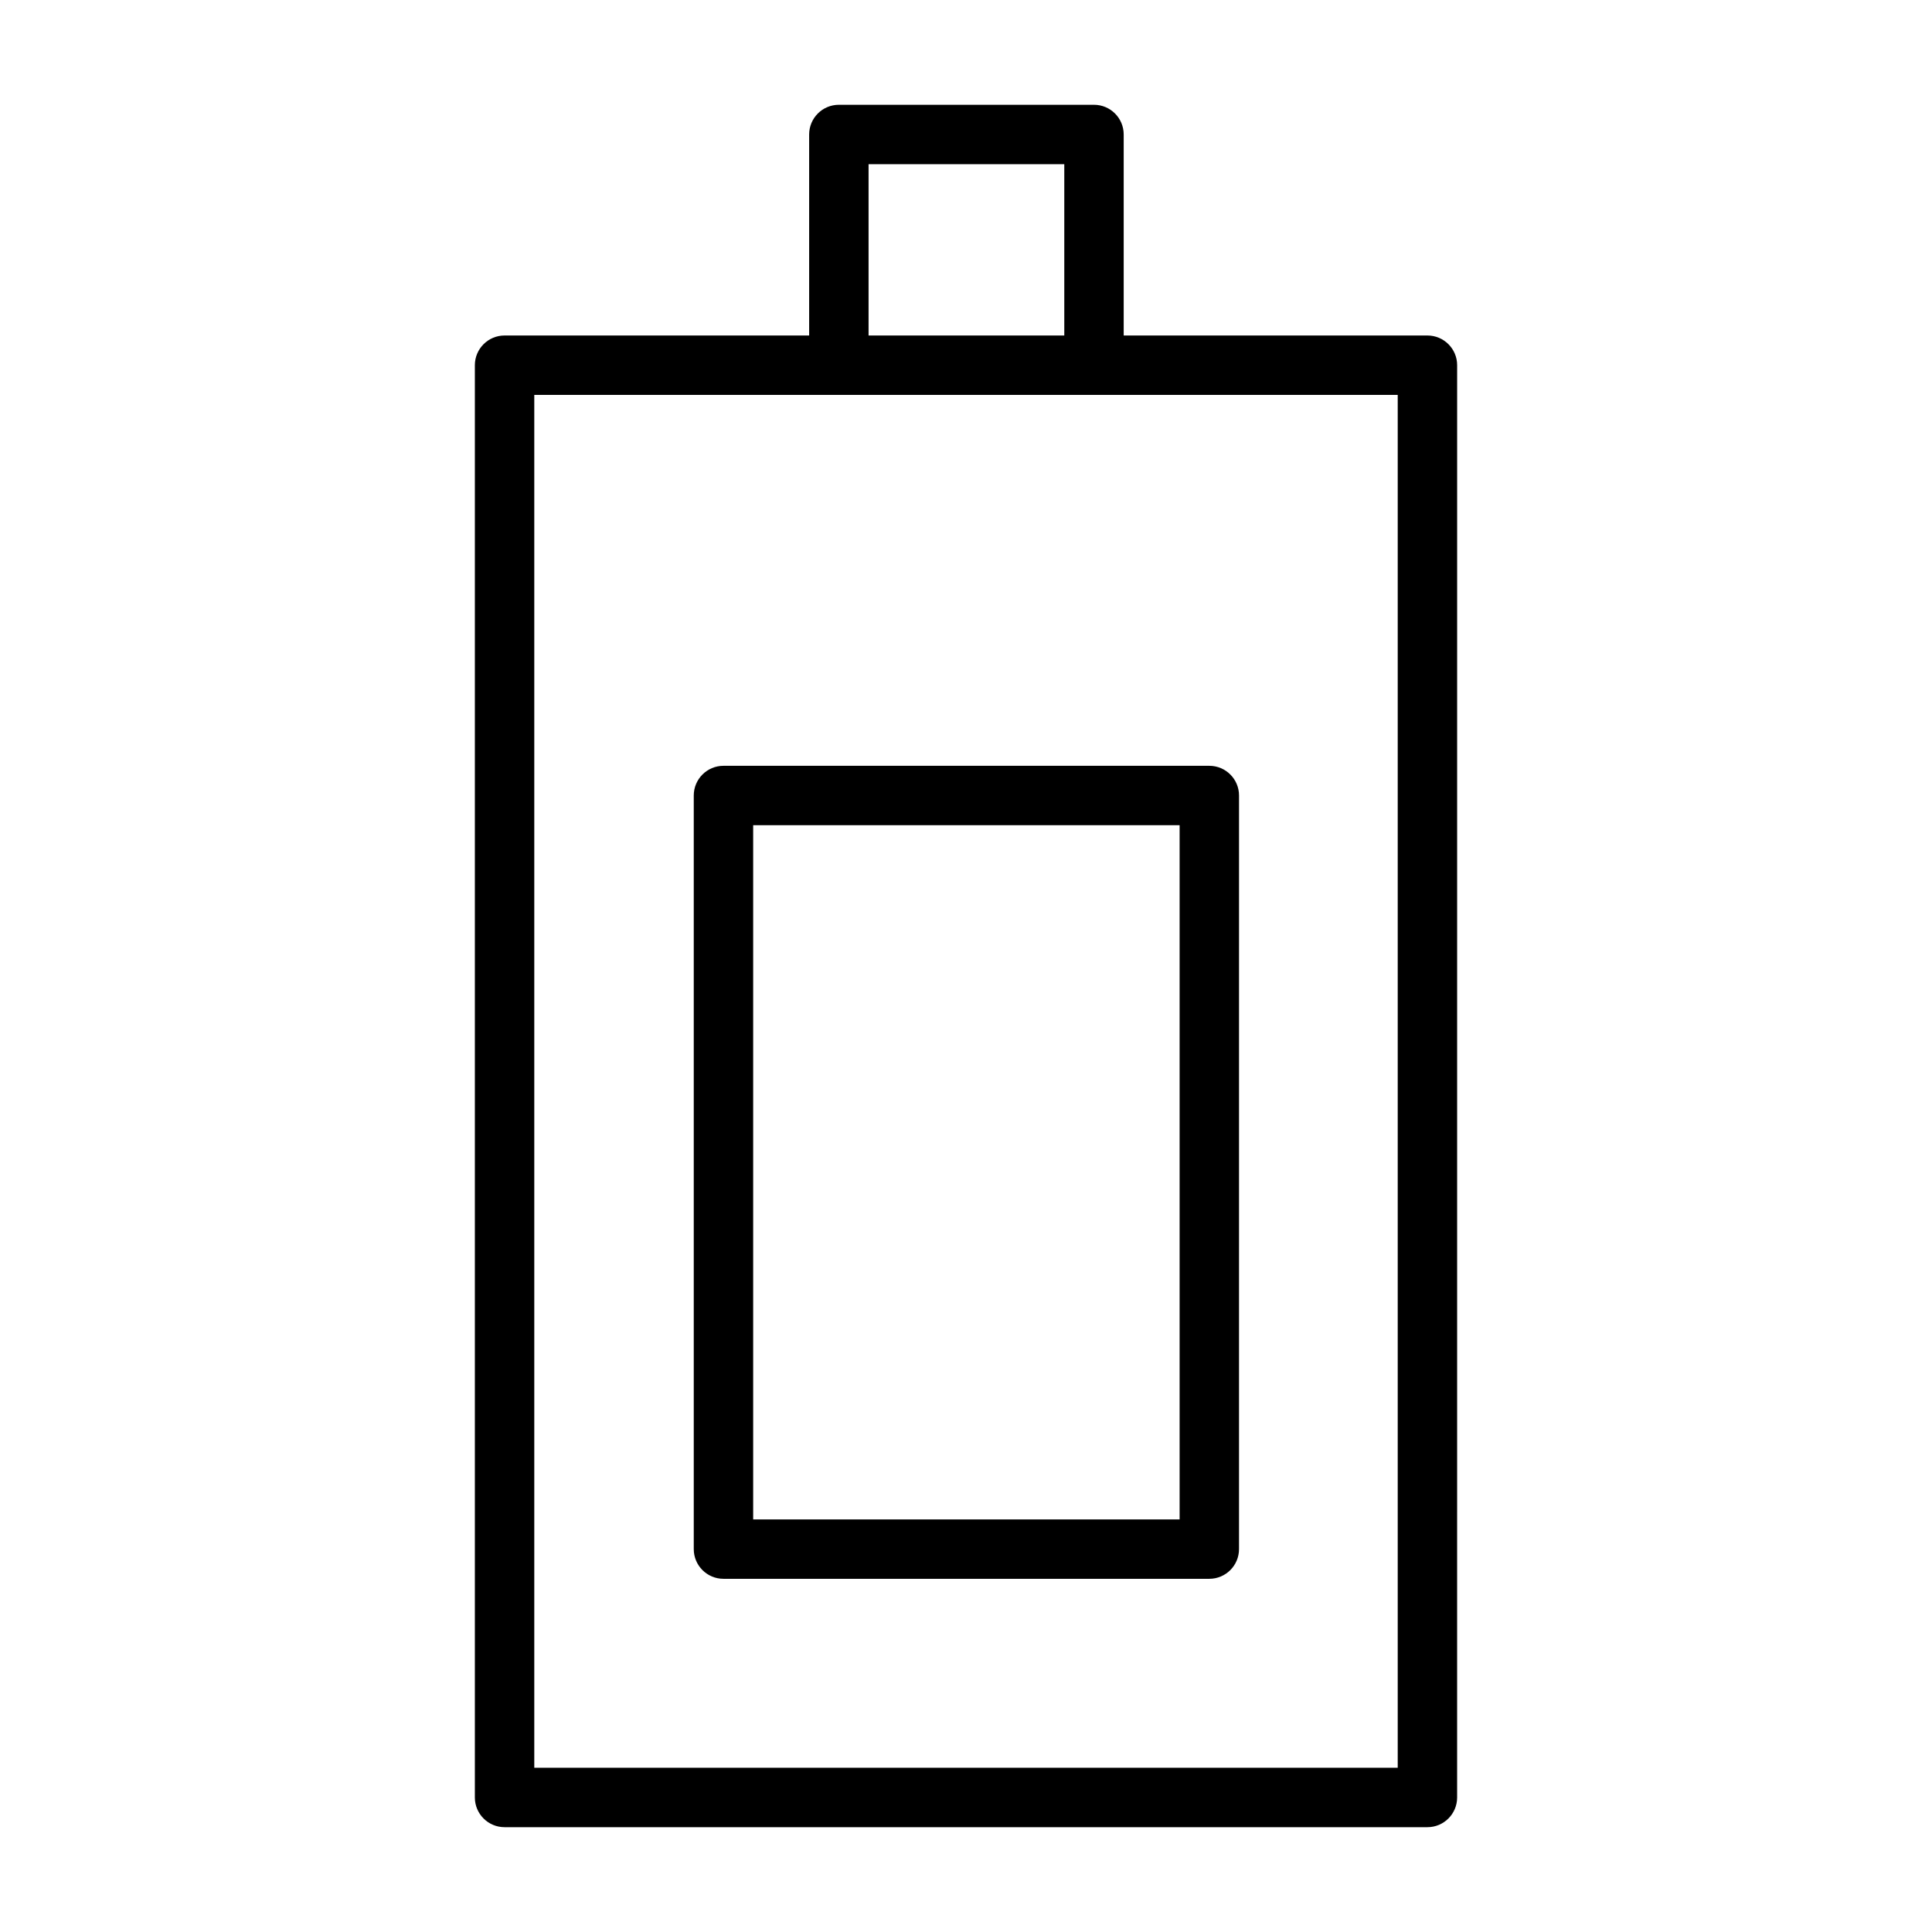
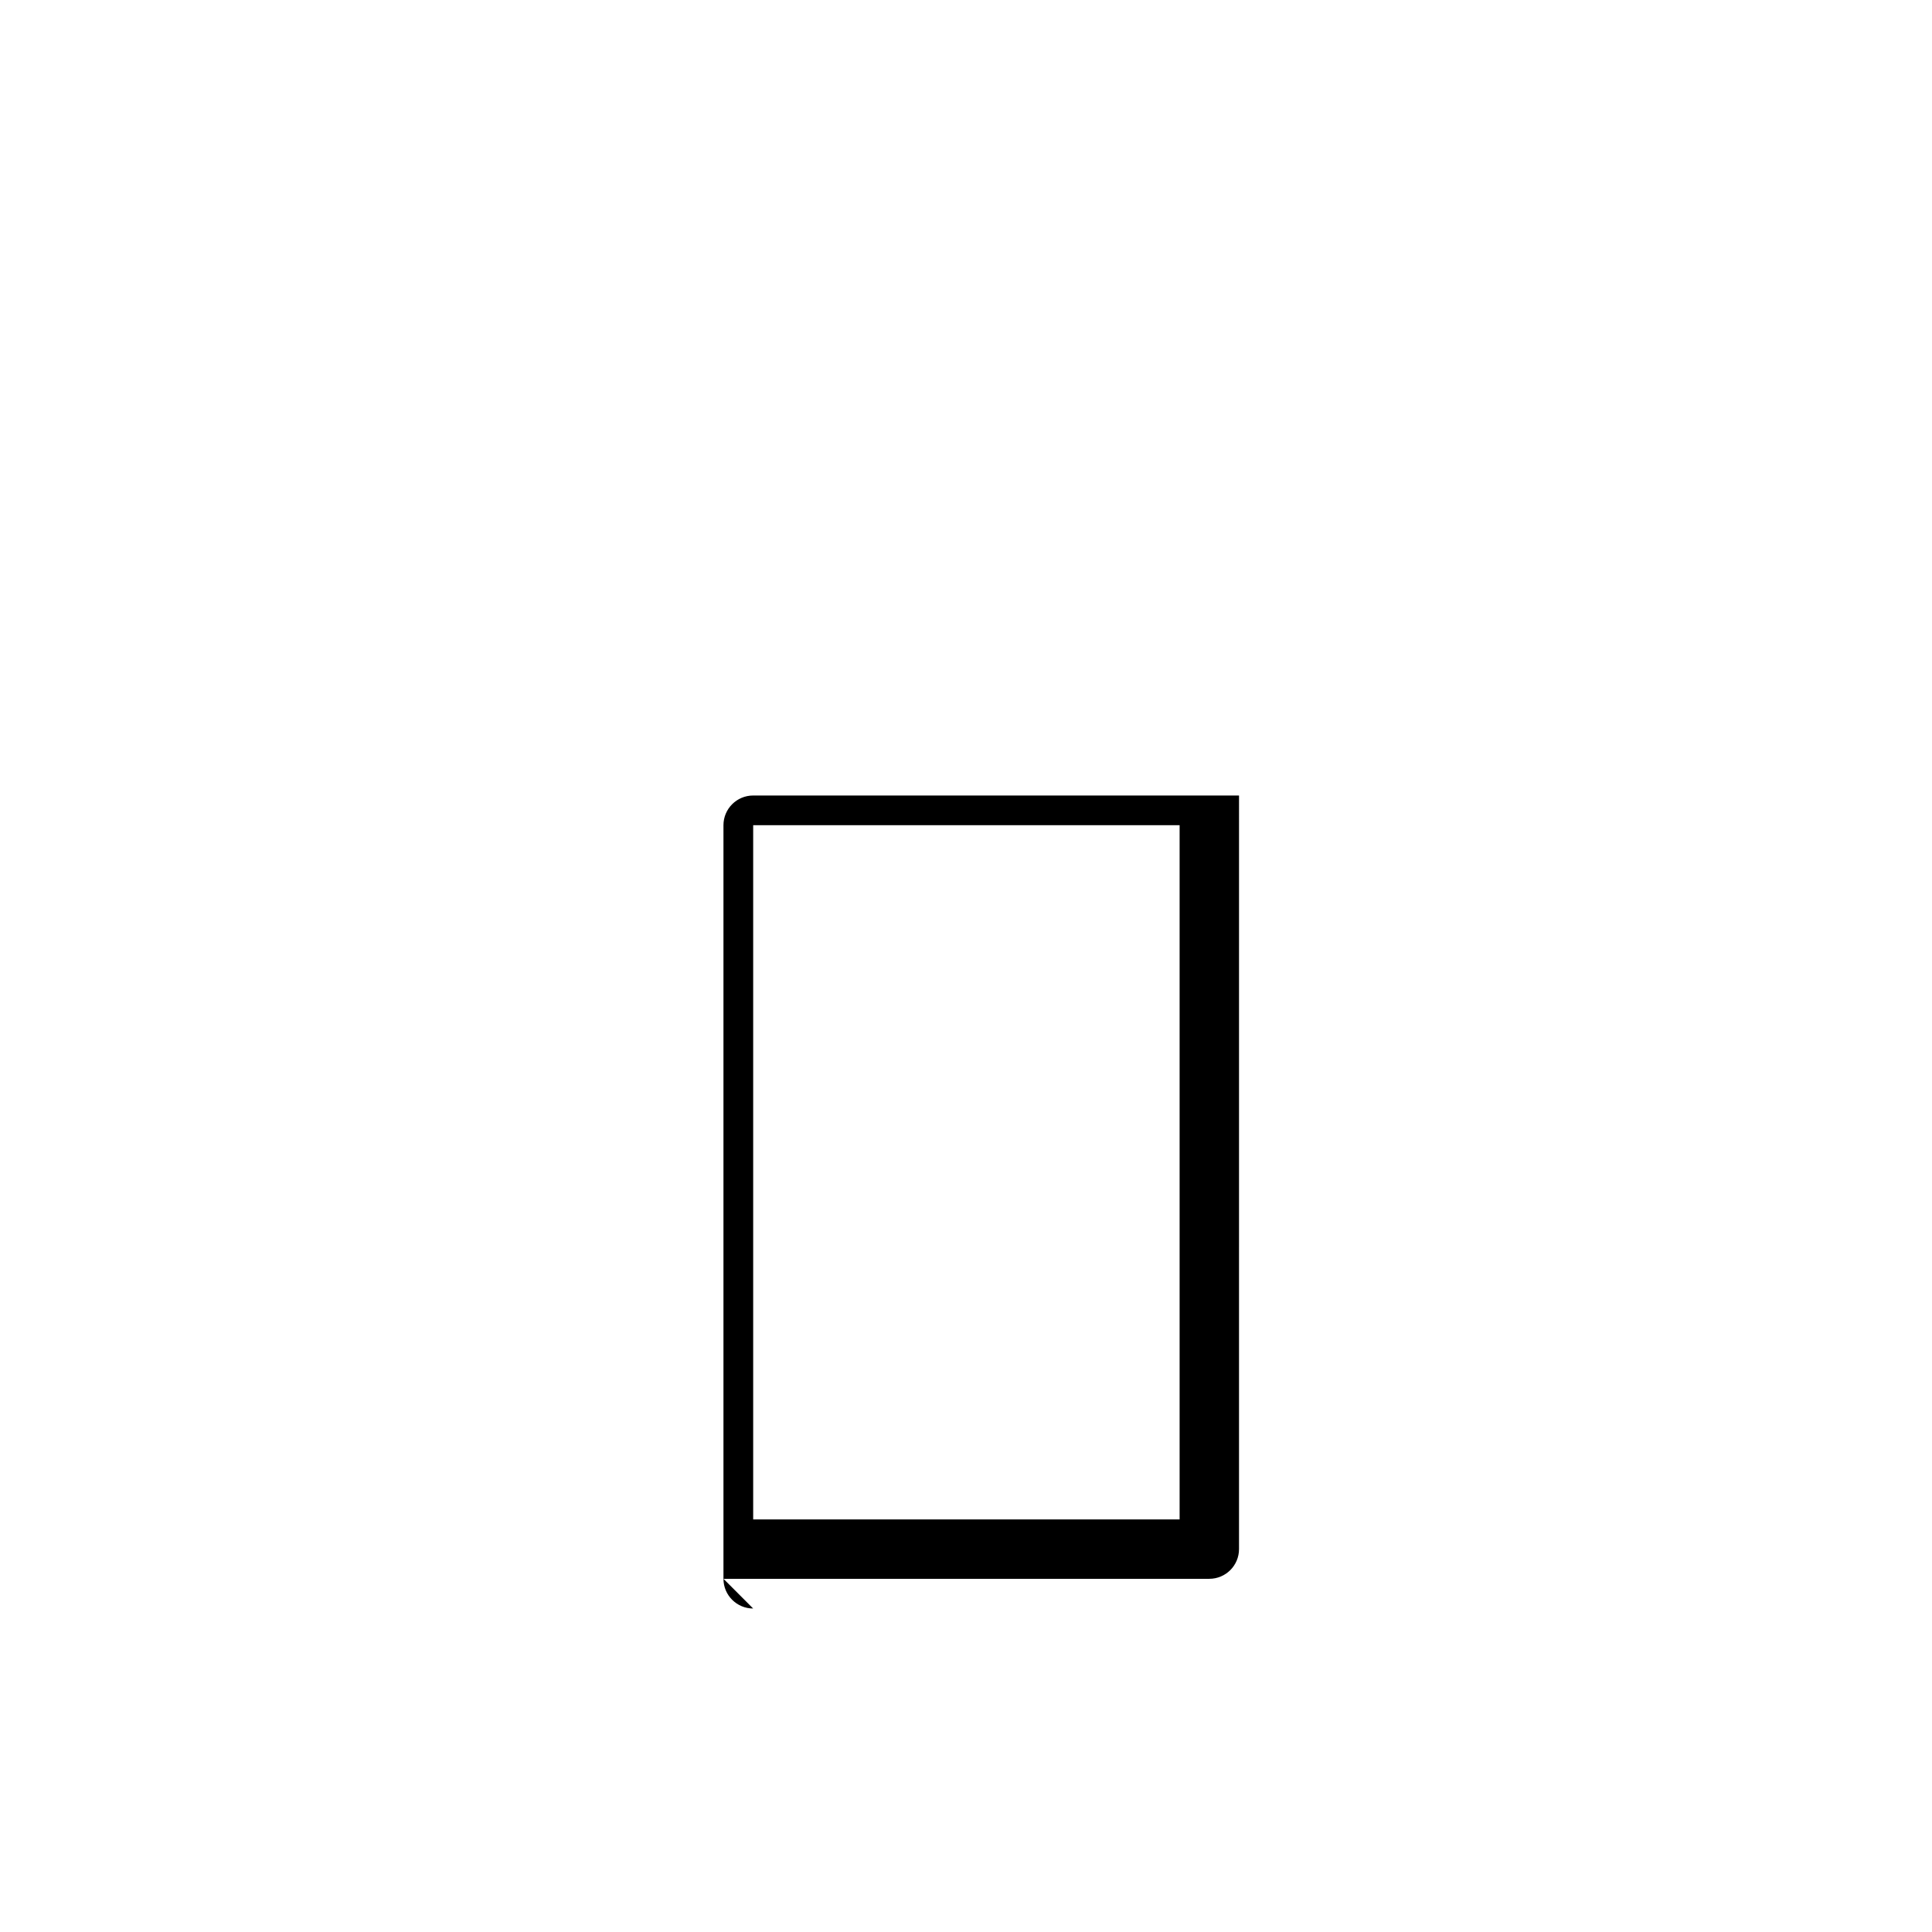
<svg xmlns="http://www.w3.org/2000/svg" fill="#000000" width="800px" height="800px" version="1.1" viewBox="144 144 512 512">
  <g>
-     <path d="m522.28 232.91h-80.488v-53.27c0-4.344-3.527-7.871-7.871-7.871h-67.617c-4.344 0-7.871 3.527-7.871 7.871v53.27h-80.719c-4.344 0-7.871 3.527-7.871 7.871v379.57c0 4.344 3.527 7.871 7.871 7.871h244.57c4.344 0 7.871-3.527 7.871-7.871l0.004-379.57c0-4.344-3.527-7.871-7.875-7.871zm-148.1-45.398h51.867v45.398h-51.867zm140.23 424.96h-228.82v-363.82h228.82z" />
-     <path d="m335.73 562.4h128.75c4.344 0 7.871-3.527 7.871-7.871l0.004-199.71c0-4.344-3.527-7.871-7.871-7.871h-128.76c-4.344 0-7.871 3.527-7.871 7.871v199.71c0 4.344 3.527 7.871 7.871 7.871zm7.871-199.71h113.01v183.97l-113.01 0.004z" />
+     <path d="m335.73 562.4h128.75c4.344 0 7.871-3.527 7.871-7.871l0.004-199.71h-128.76c-4.344 0-7.871 3.527-7.871 7.871v199.71c0 4.344 3.527 7.871 7.871 7.871zm7.871-199.71h113.01v183.97l-113.01 0.004z" />
  </g>
</svg>